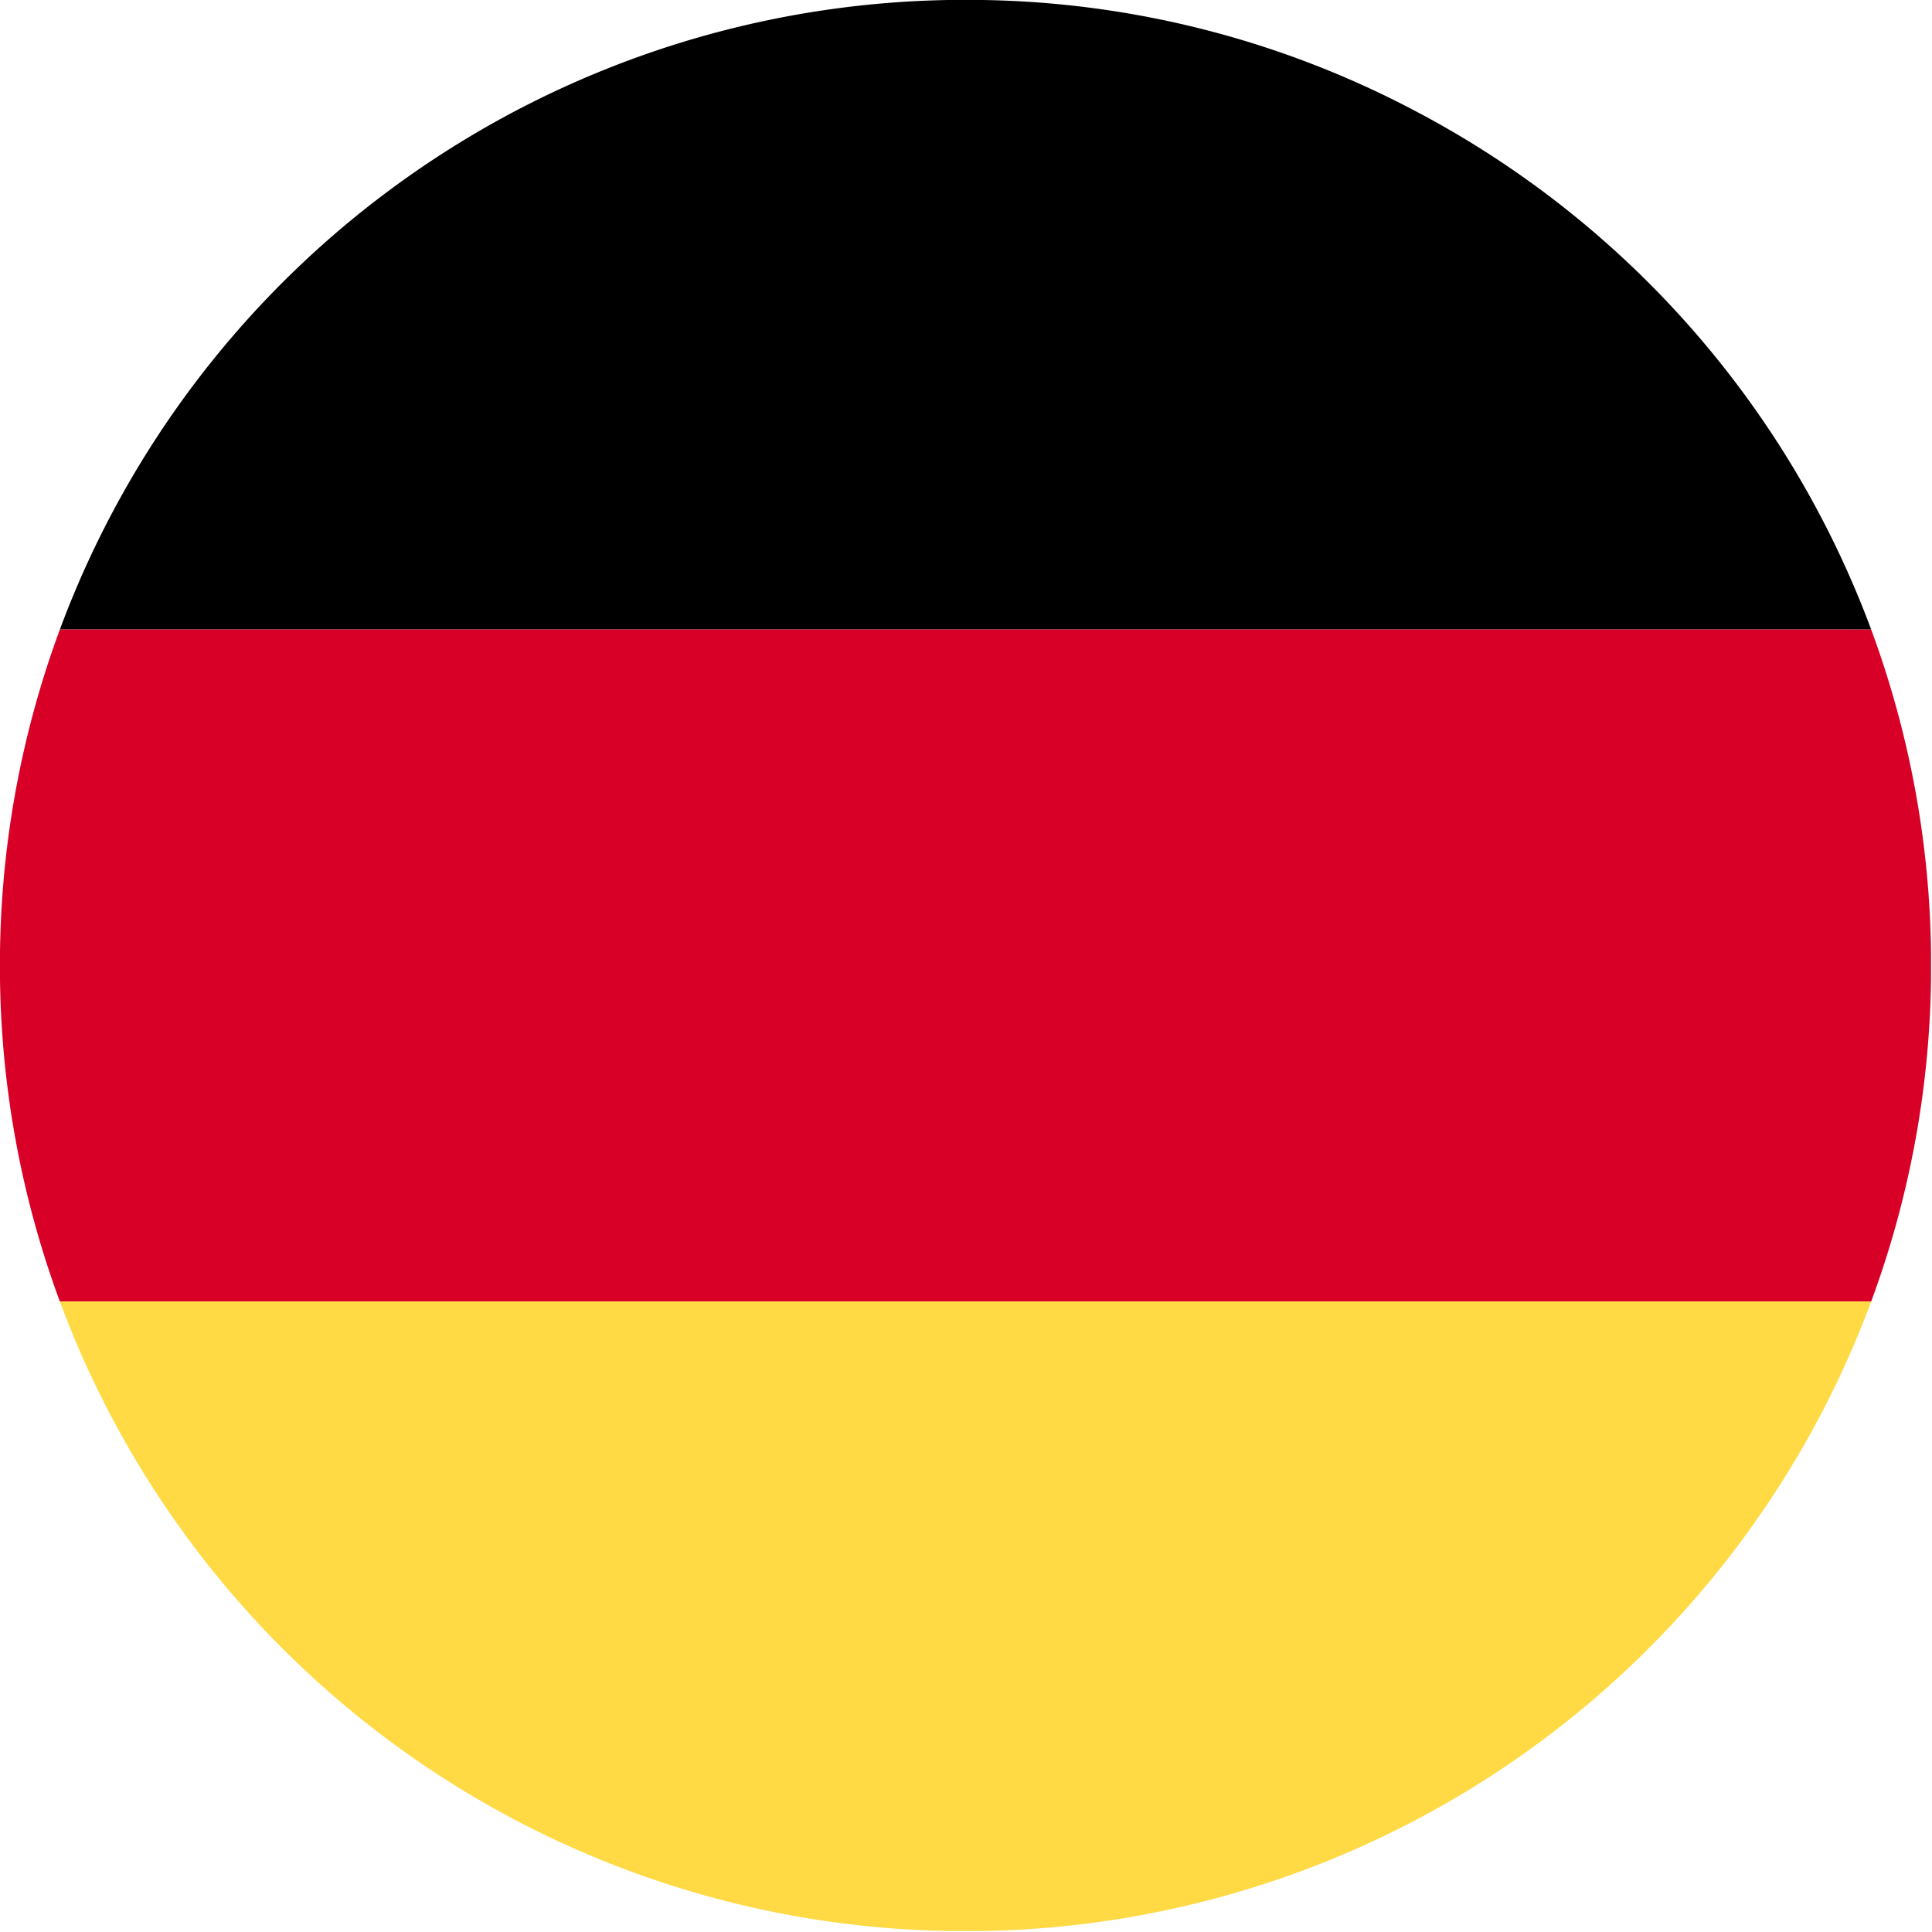
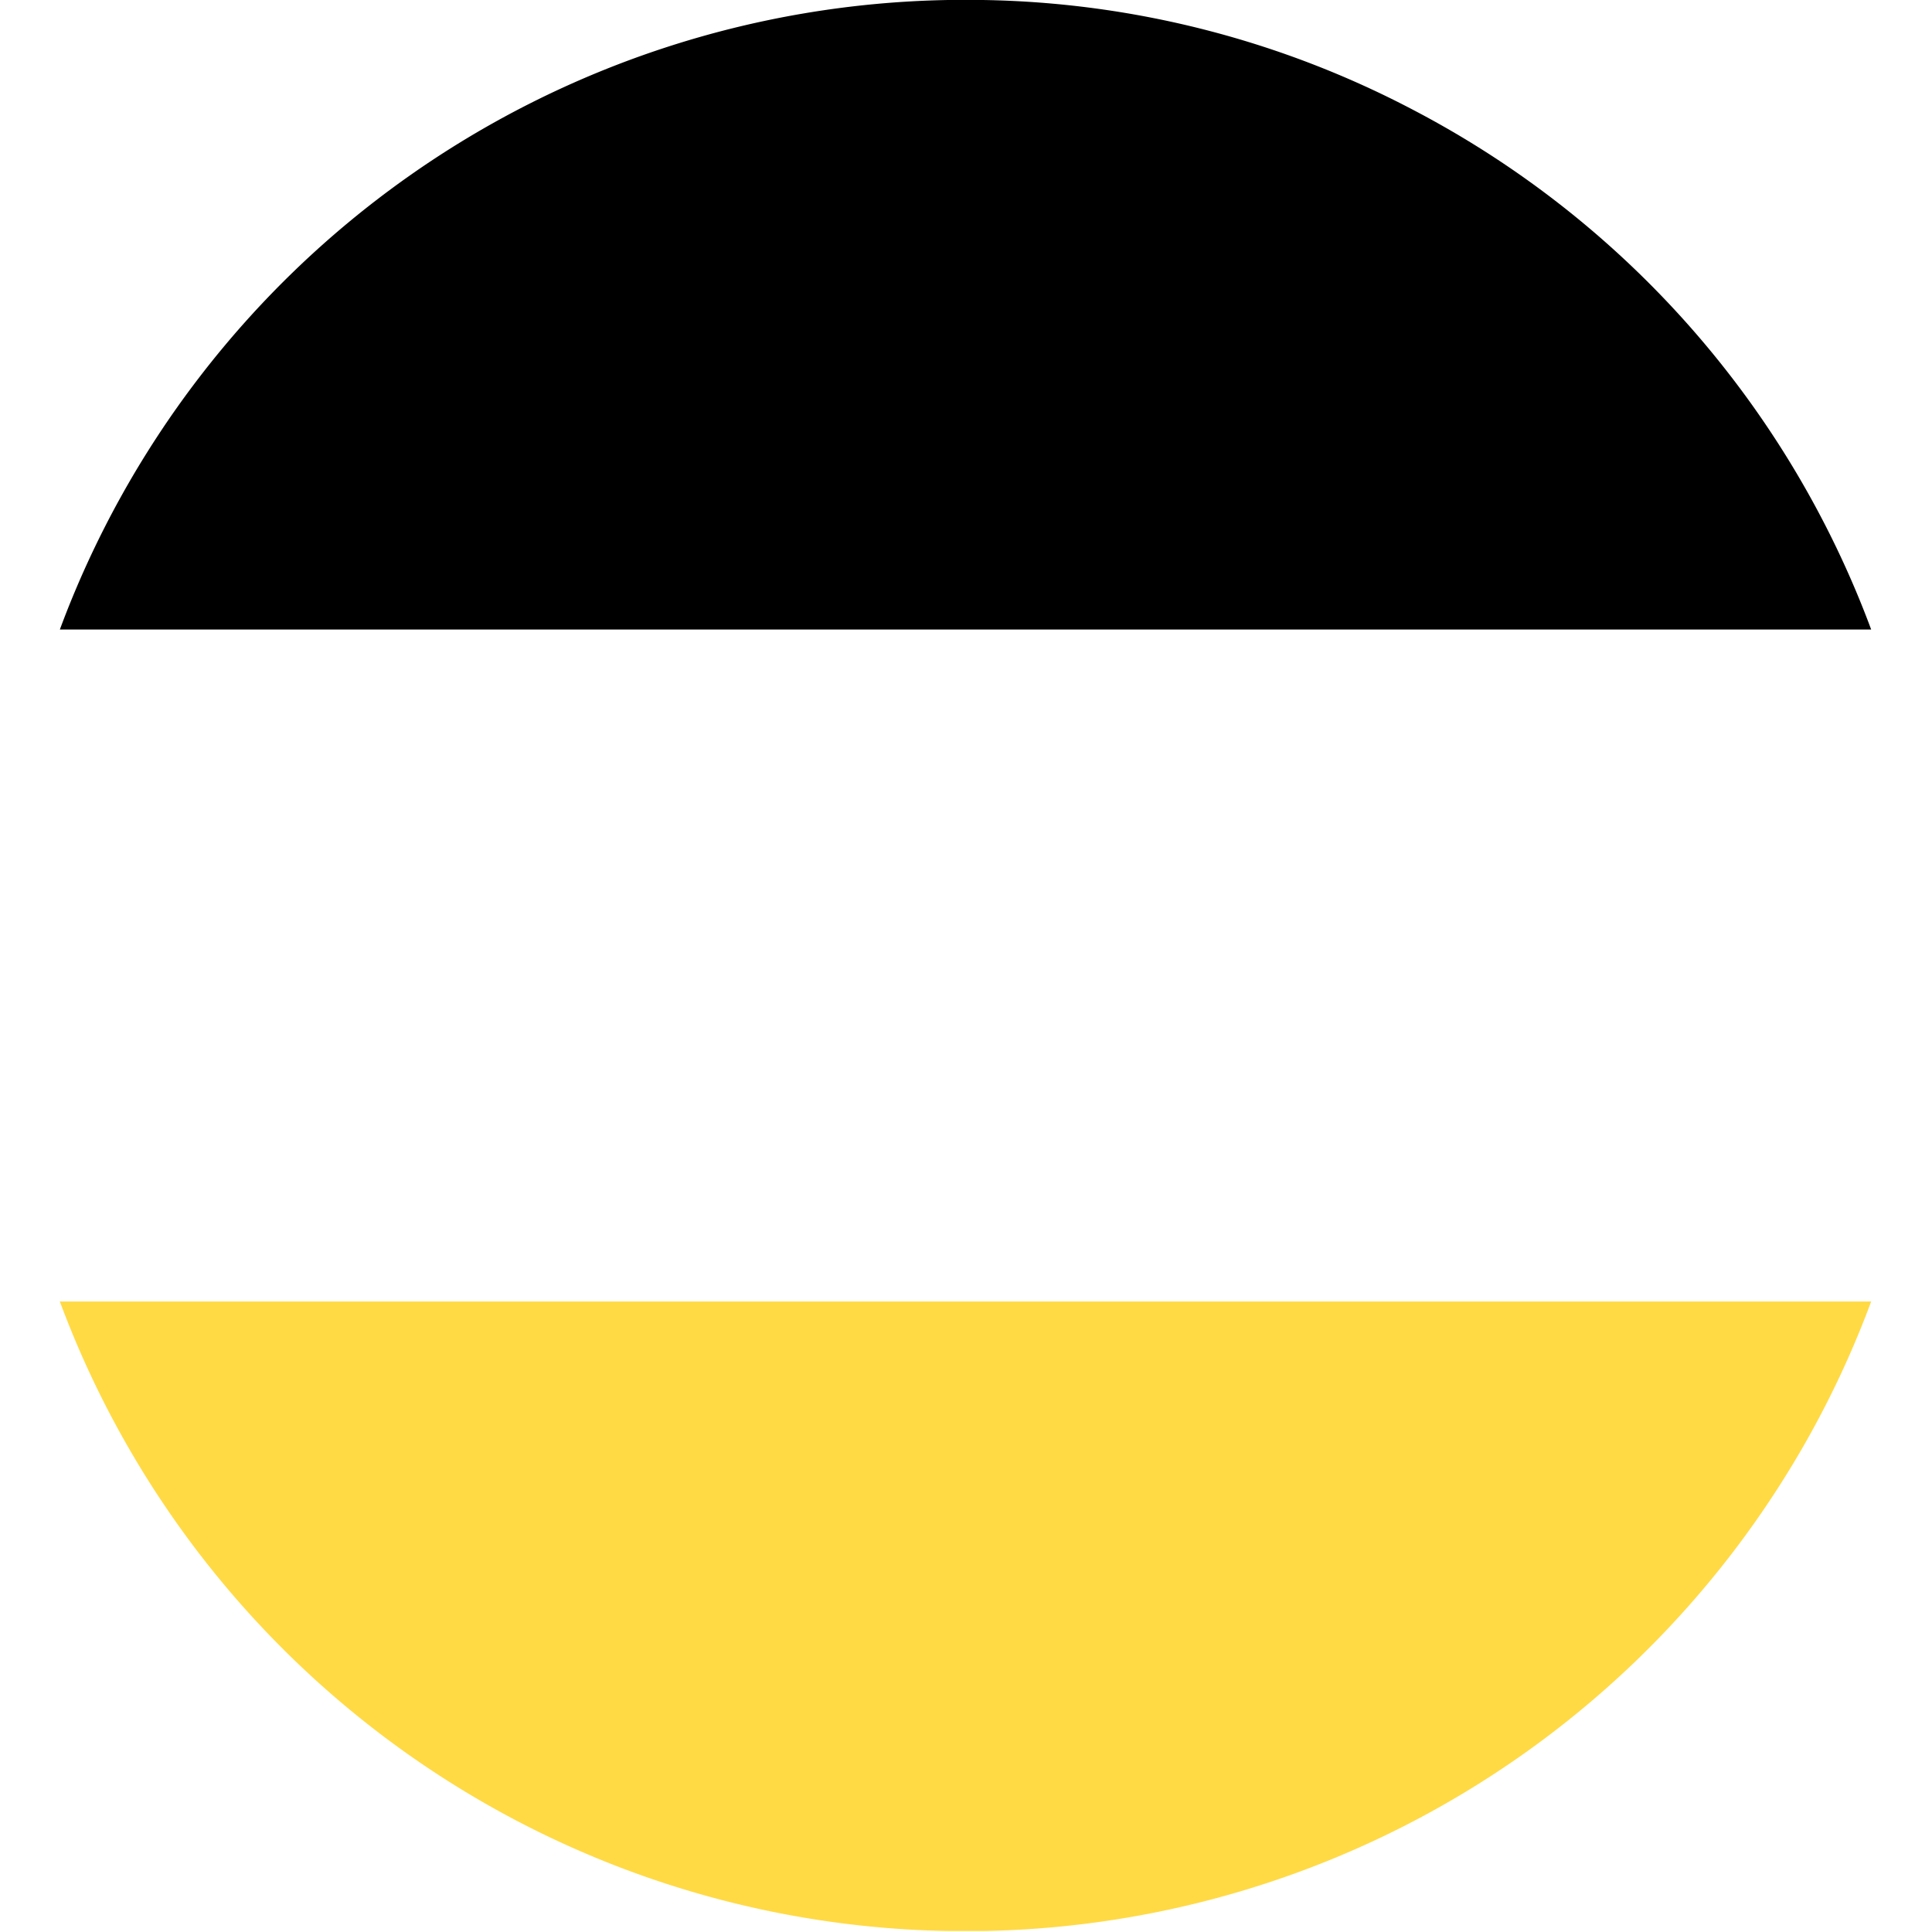
<svg xmlns="http://www.w3.org/2000/svg" width="20" height="20" viewBox="0 0 20.01 20.01">
  <g>
    <path d="M9.82,0h.36a9.91,9.91,0,0,1,4.46,1.14,10,10,0,0,1,4.74,5.38H.62A10,10,0,0,1,9.82,0Z" transform="translate(0 0)" />
-     <path d="M0,9.86A10,10,0,0,1,.62,6.52H19.38A10,10,0,0,1,20,9.86v.28a10,10,0,0,1-.62,3.34H.62A10,10,0,0,1,0,10.14Z" transform="translate(0 0)" fill="#d80027" />
    <path d="M.62,13.48H19.38A10,10,0,0,1,10.18,20H9.83A10,10,0,0,1,.62,13.48Z" transform="translate(0 0)" fill="#ffda44" />
  </g>
</svg>